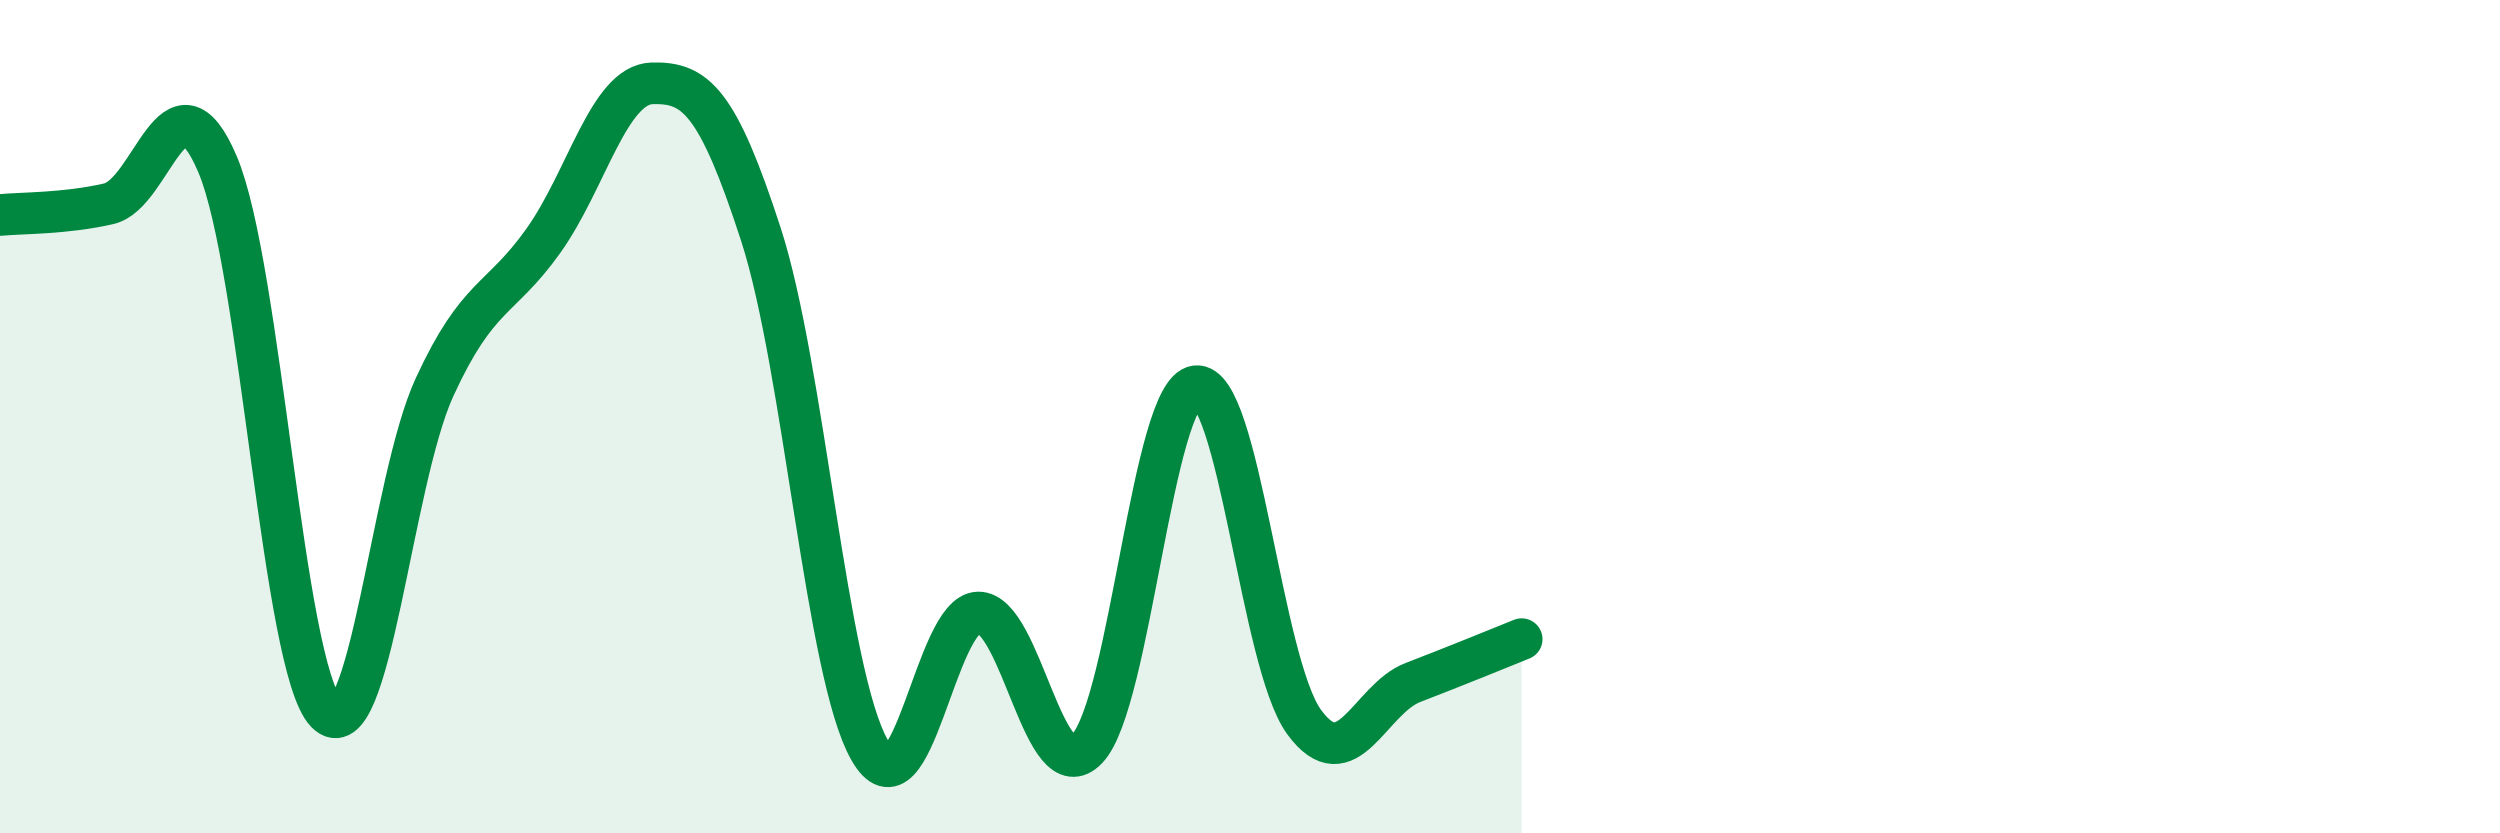
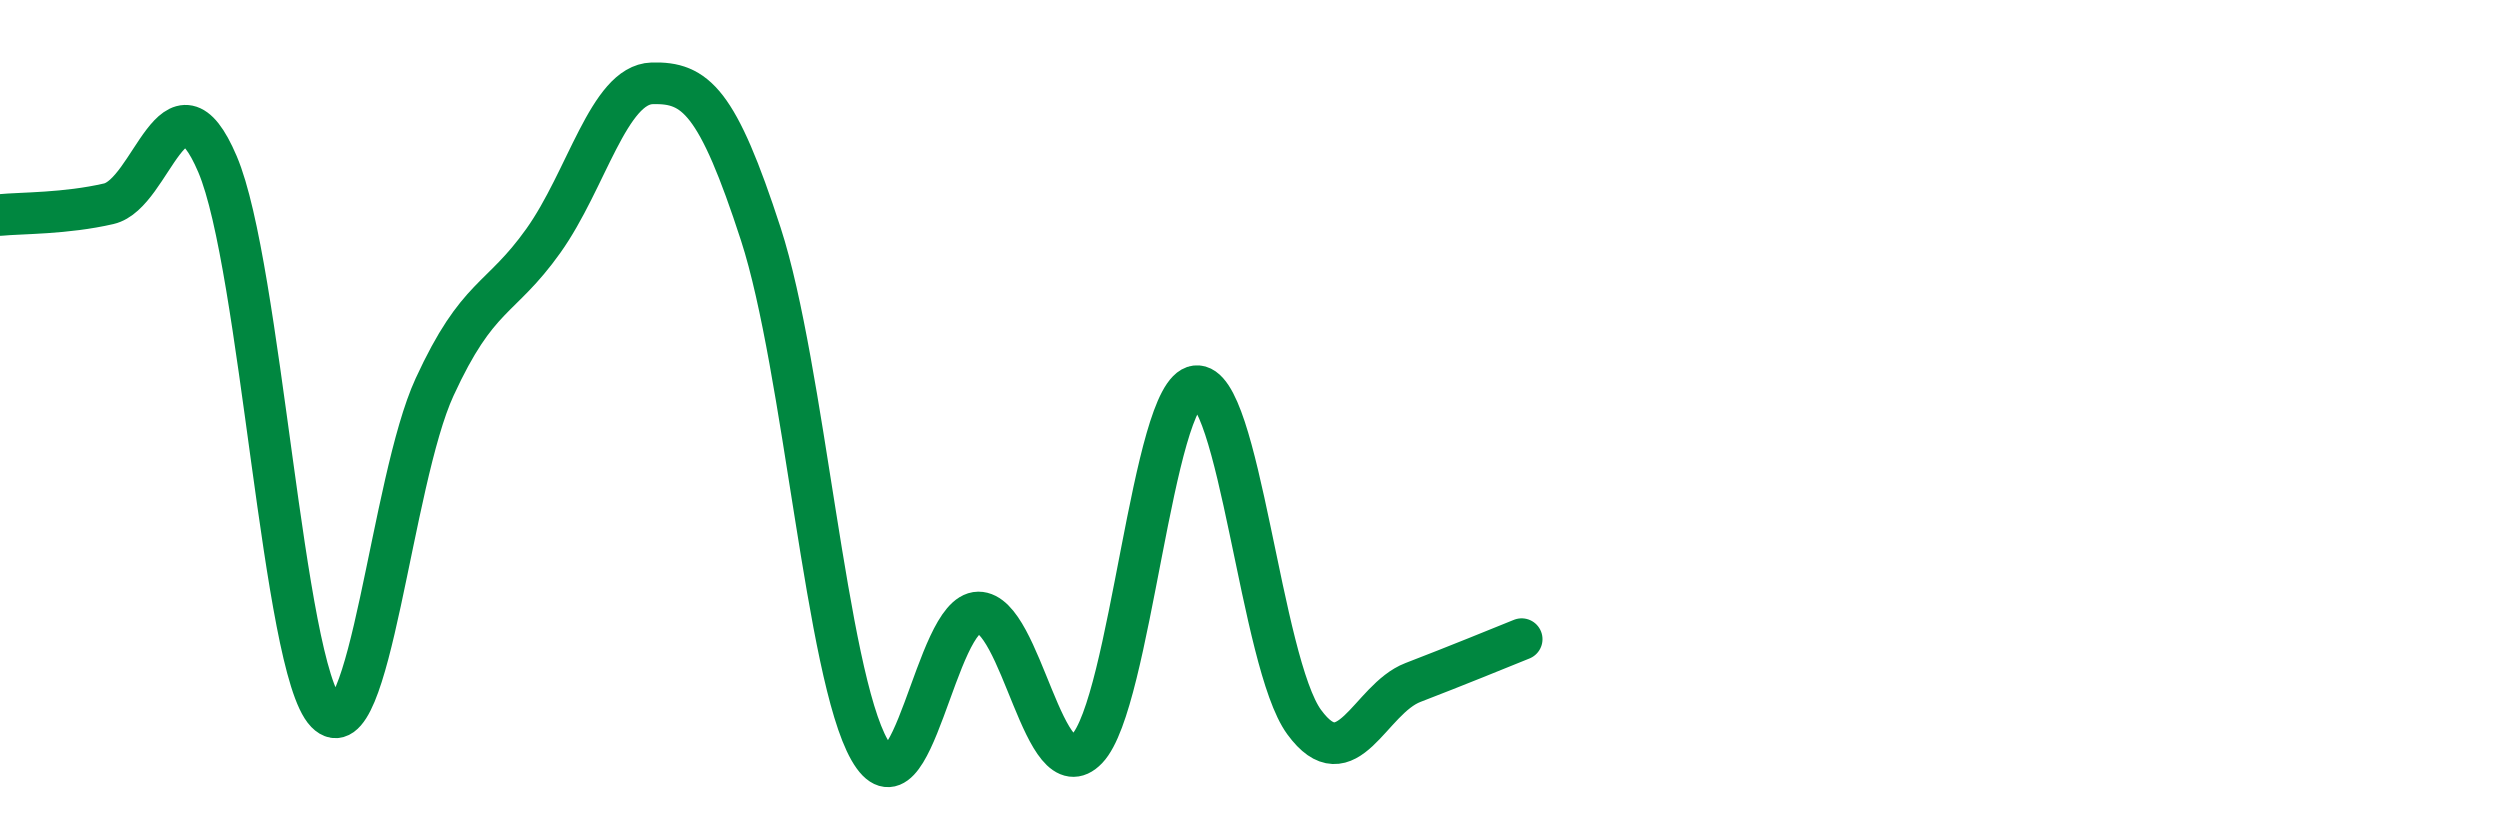
<svg xmlns="http://www.w3.org/2000/svg" width="60" height="20" viewBox="0 0 60 20">
-   <path d="M 0,5.16 C 0.52,5.11 1.57,5.13 2.61,4.89 C 3.65,4.65 4.18,1.5 5.22,3.94 C 6.26,6.38 6.79,16.03 7.83,17.1 C 8.87,18.17 9.39,11.55 10.43,9.29 C 11.47,7.03 12,7.24 13.04,5.78 C 14.08,4.32 14.61,2.03 15.65,2 C 16.69,1.97 17.22,2.42 18.26,5.62 C 19.3,8.82 19.83,16.18 20.87,18 C 21.91,19.82 22.44,14.71 23.48,14.7 C 24.52,14.69 25.05,19.06 26.09,17.97 C 27.13,16.88 27.66,9.4 28.7,9.27 C 29.74,9.14 30.26,15.91 31.3,17.33 C 32.34,18.75 32.87,16.78 33.91,16.38 C 34.95,15.98 36,15.55 36.52,15.34L36.52 20L0 20Z" fill="#008740" opacity="0.1" stroke-linecap="round" stroke-linejoin="round" />
  <path d="M 0,5.16 C 0.52,5.11 1.57,5.13 2.61,4.89 C 3.65,4.65 4.18,1.5 5.22,3.94 C 6.26,6.38 6.79,16.03 7.83,17.1 C 8.87,18.17 9.39,11.55 10.43,9.29 C 11.47,7.03 12,7.24 13.04,5.78 C 14.08,4.32 14.61,2.03 15.65,2 C 16.69,1.97 17.22,2.42 18.26,5.62 C 19.3,8.82 19.83,16.18 20.87,18 C 21.91,19.82 22.44,14.71 23.48,14.7 C 24.52,14.69 25.05,19.06 26.09,17.97 C 27.13,16.88 27.66,9.4 28.7,9.27 C 29.74,9.14 30.26,15.91 31.3,17.33 C 32.34,18.75 32.87,16.78 33.91,16.38 C 34.95,15.98 36,15.55 36.52,15.34" stroke="#008740" stroke-width="1" fill="none" stroke-linecap="round" stroke-linejoin="round" />
</svg>